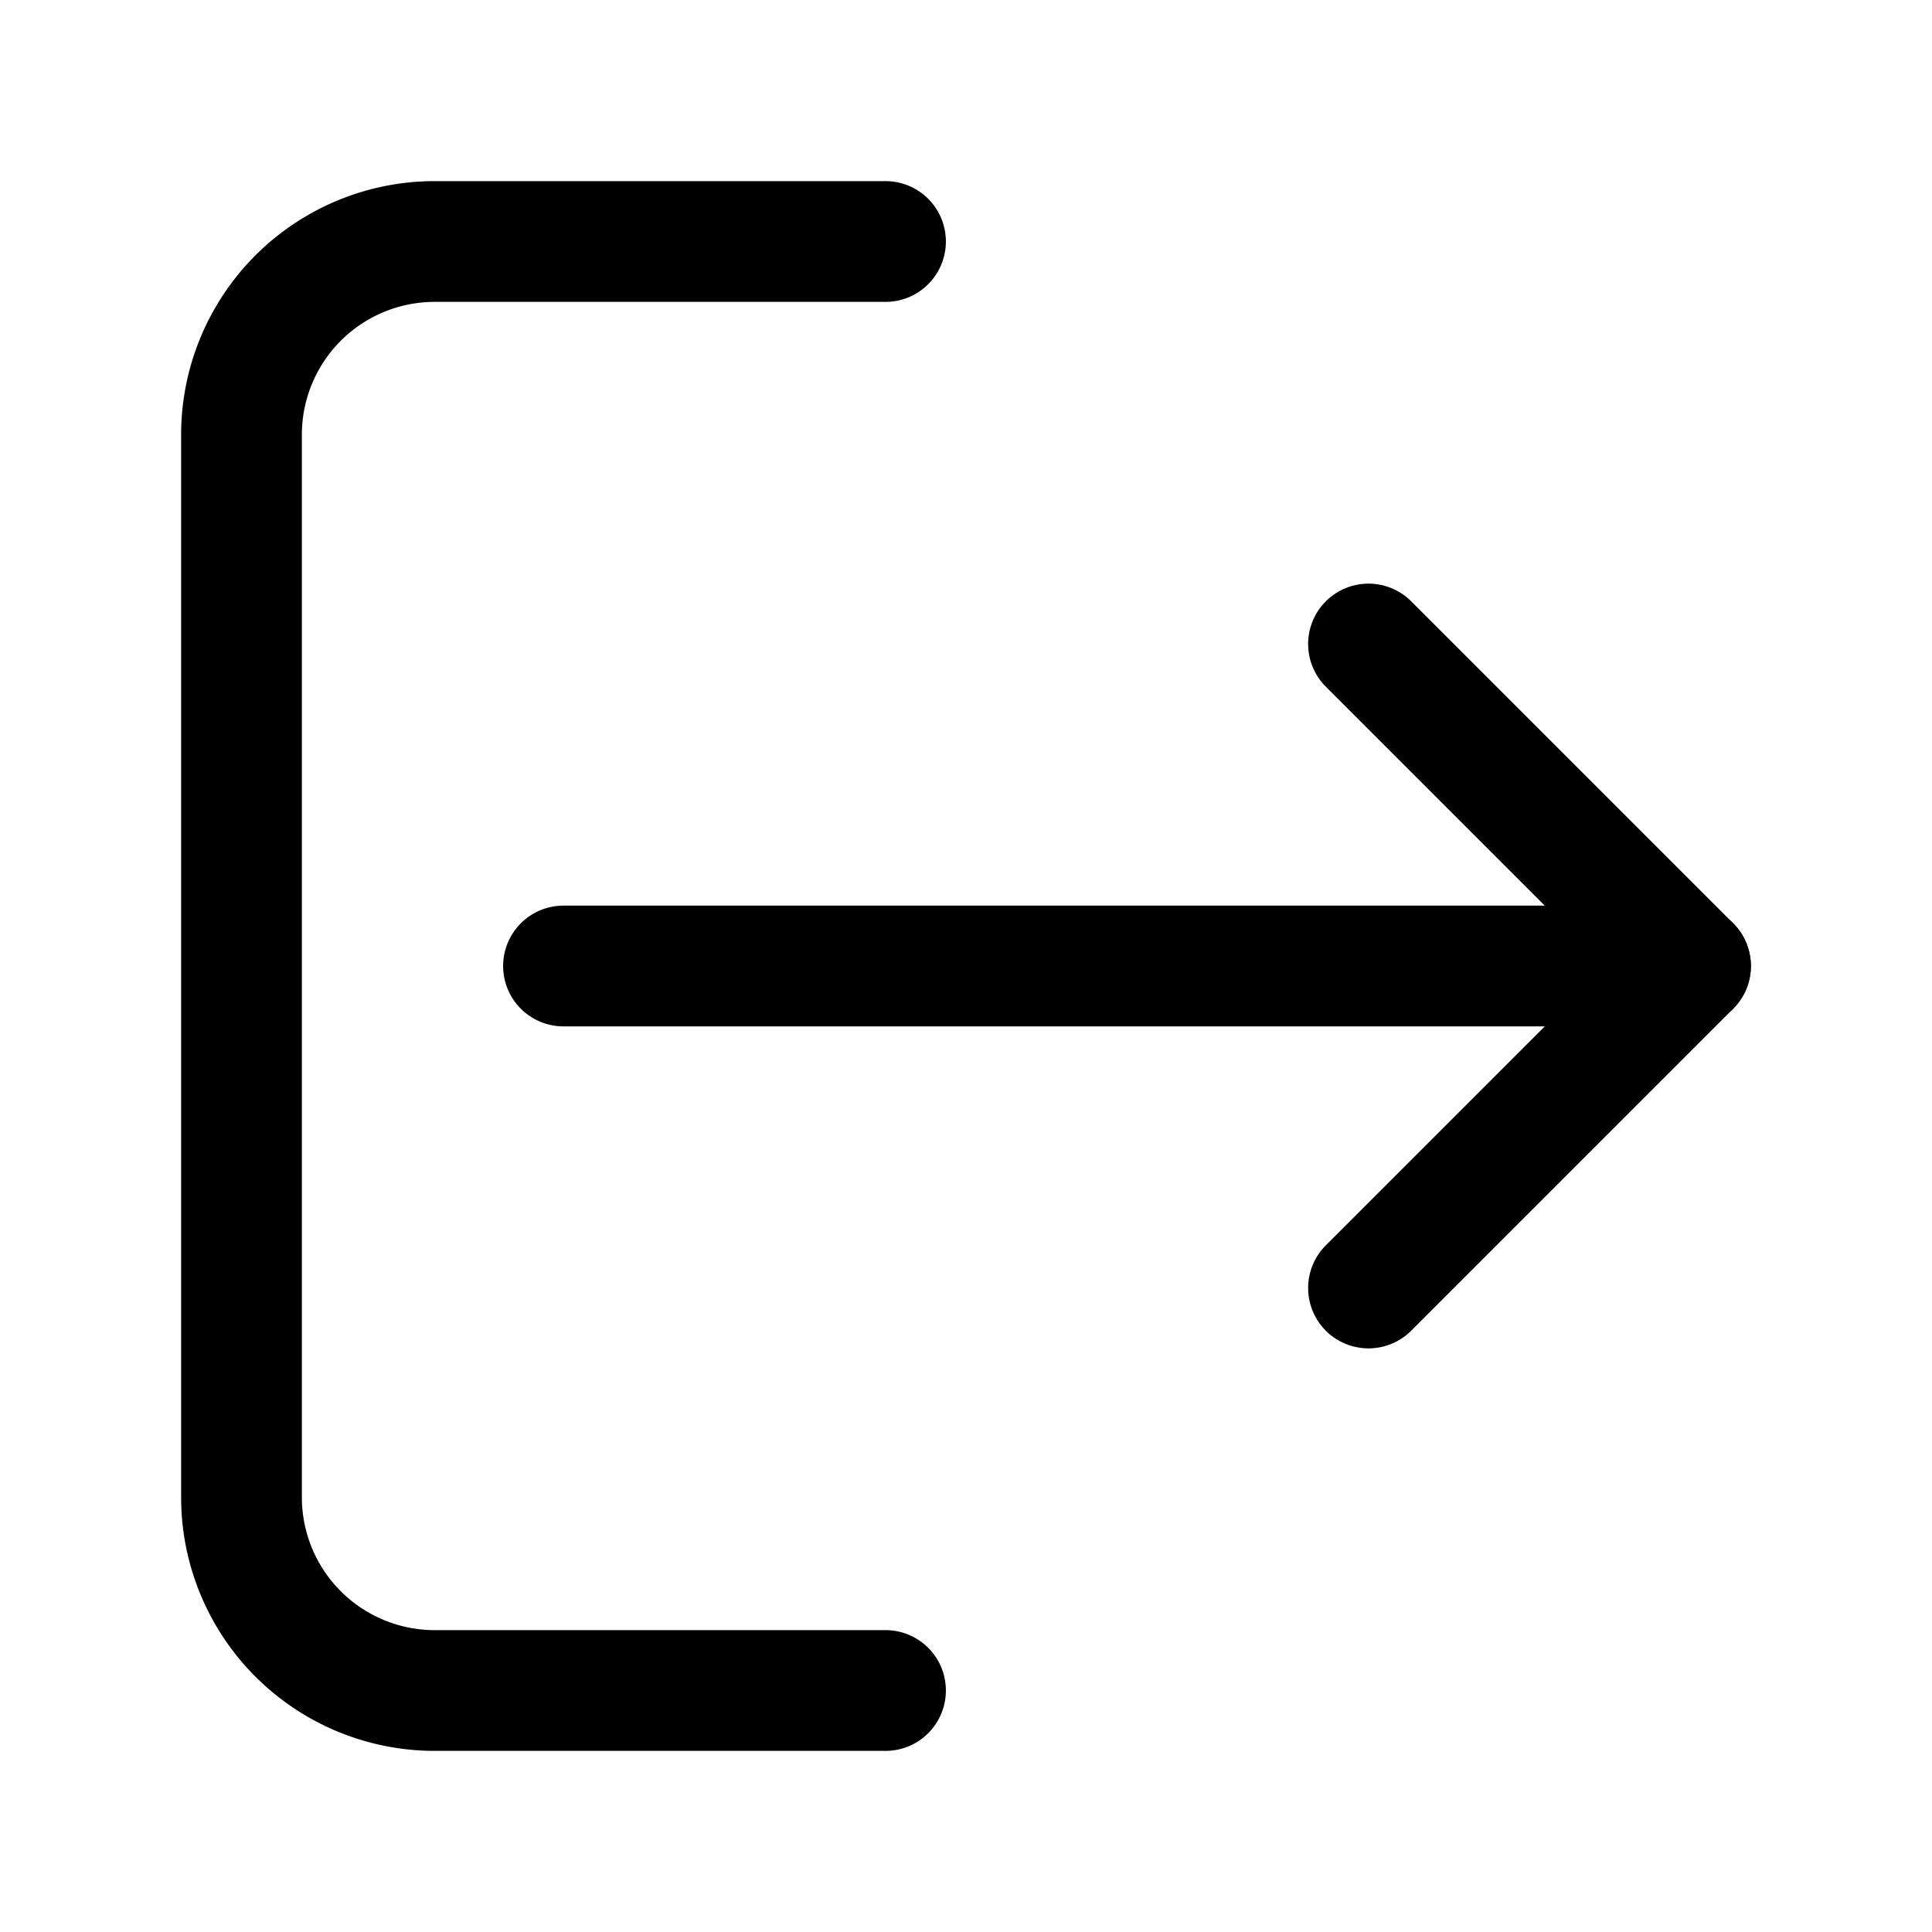
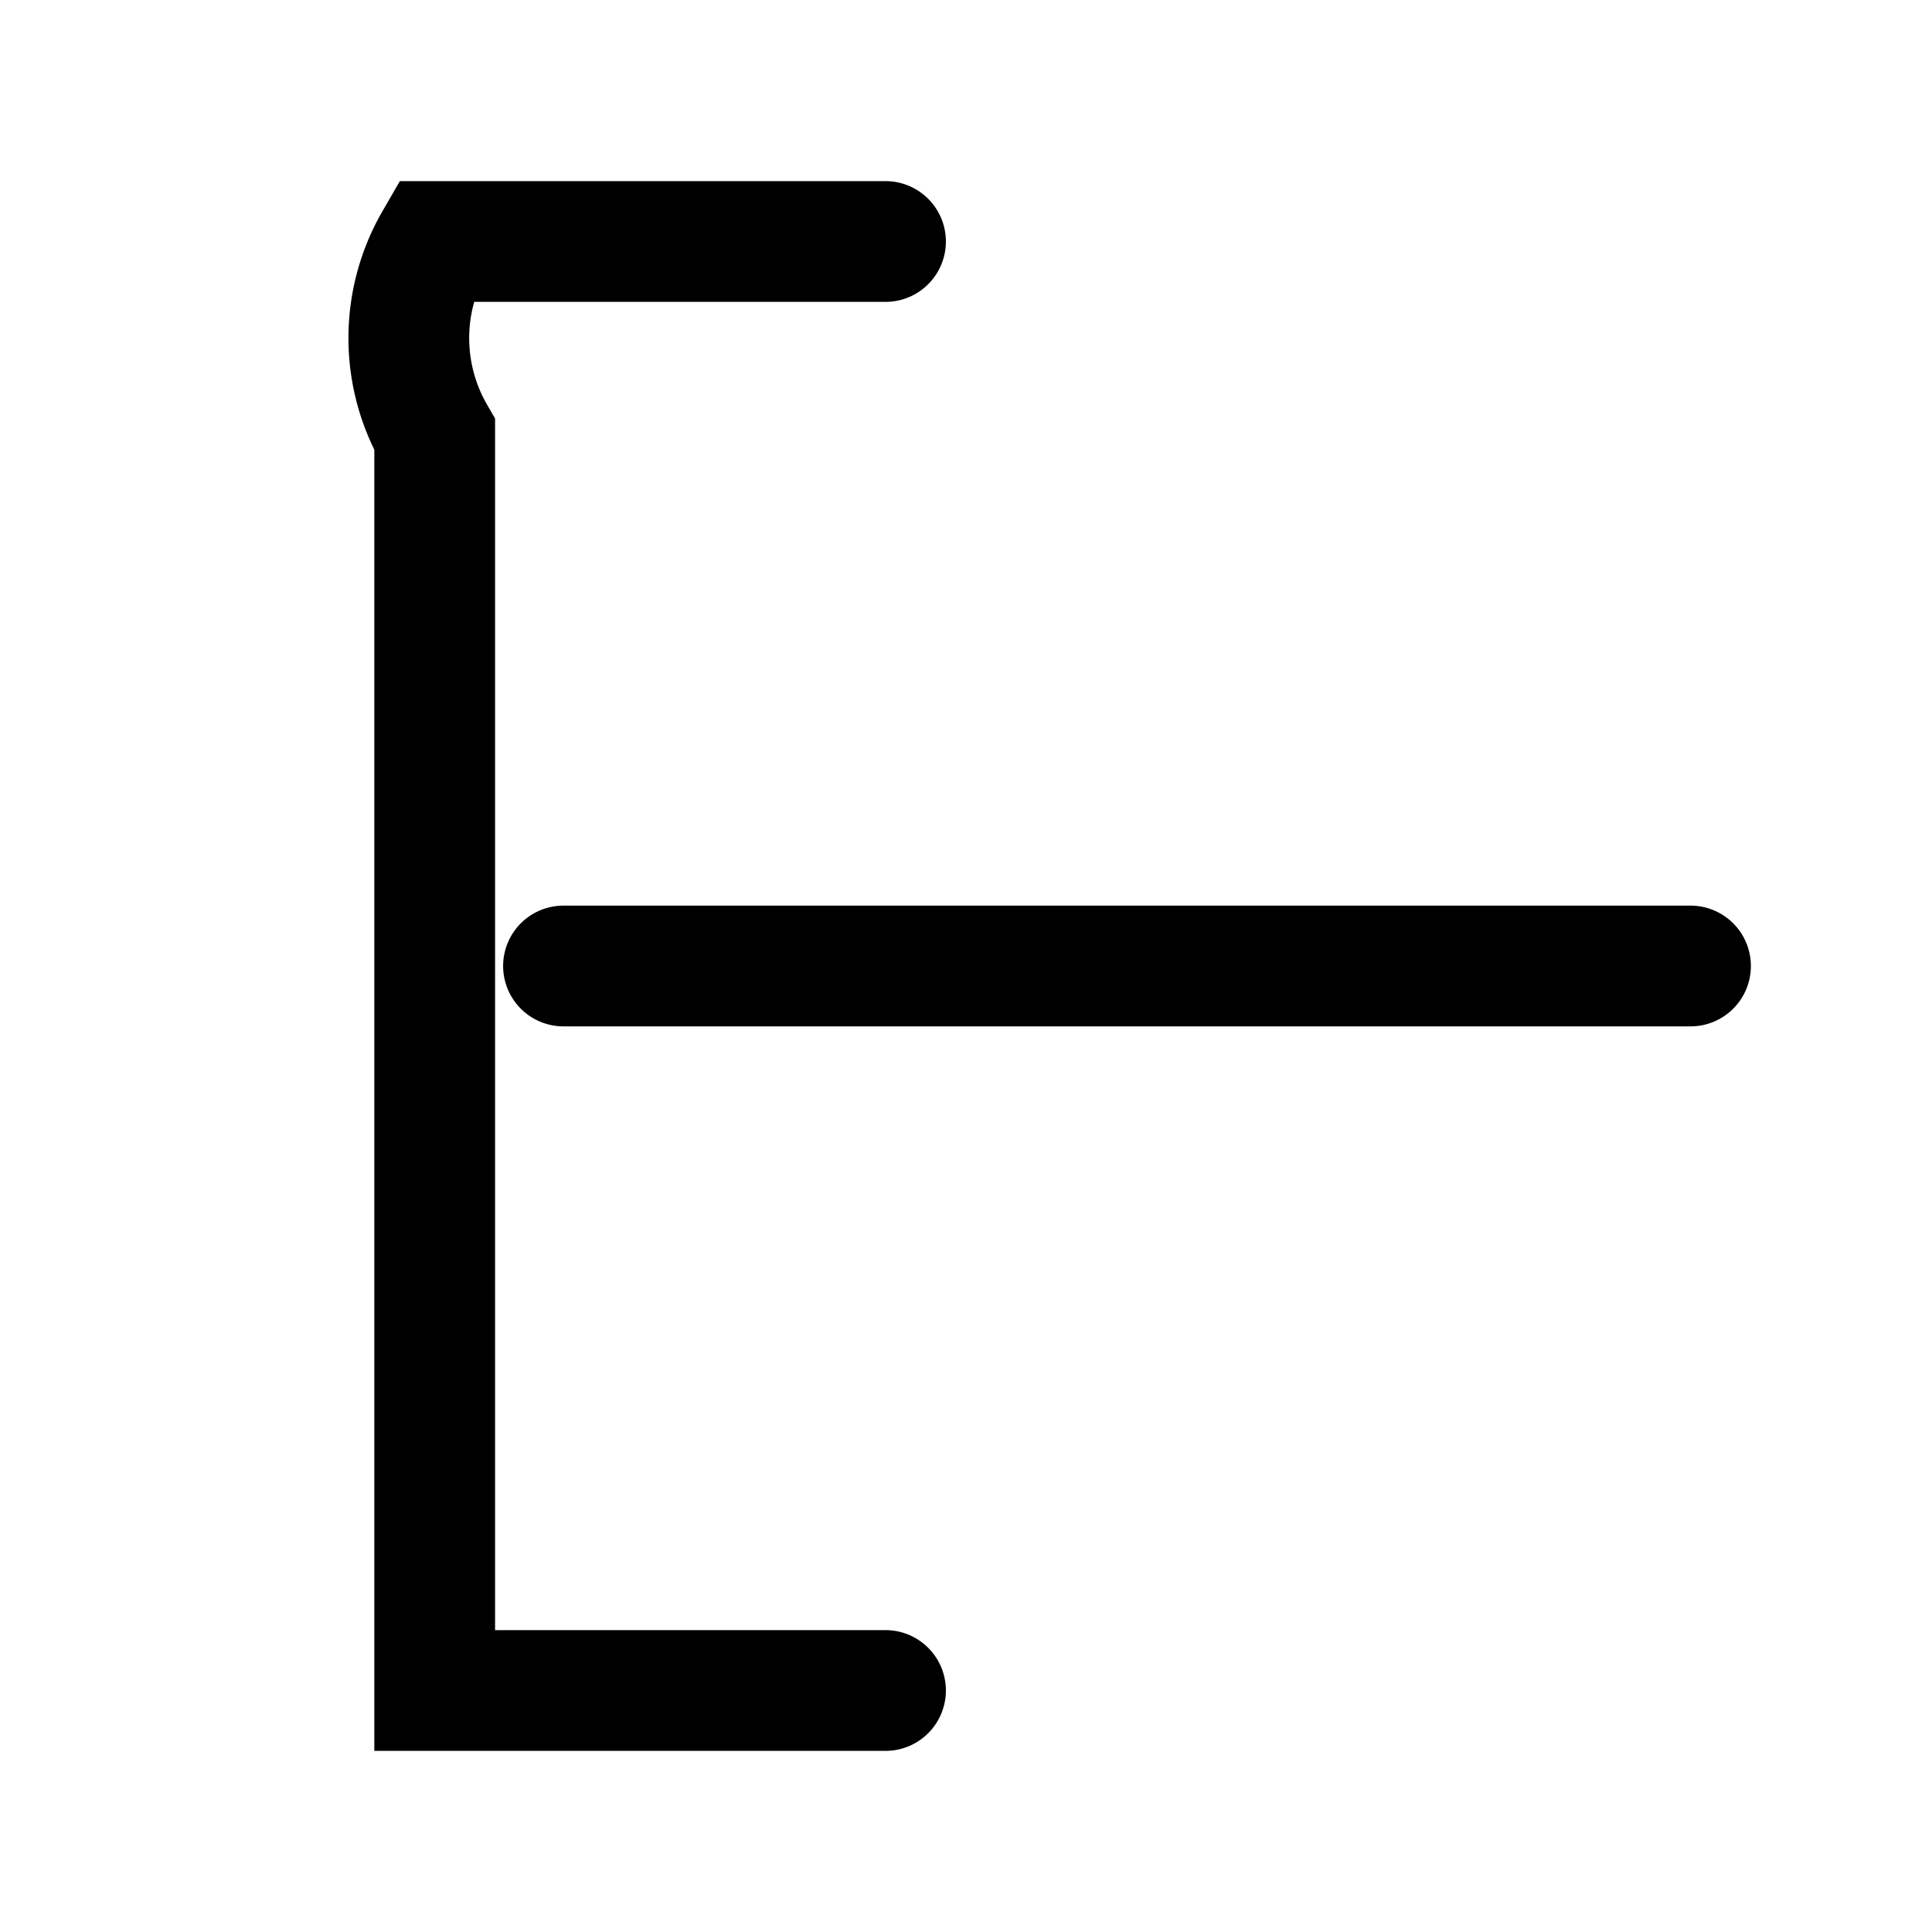
<svg xmlns="http://www.w3.org/2000/svg" width="800px" height="800px" viewBox="0 0 24 24" fill="none">
-   <path d="m17 16 4-4-4-4" stroke="#000000" stroke-width="1.5" stroke-linecap="round" stroke-linejoin="round" />
-   <path d="M21 12H7M11 21H5.4A2.4 2.4 0 0 1 3 18.6V5.4A2.4 2.4 0 0 1 5.4 3H11" stroke="#000000" stroke-width="1.5" stroke-miterlimit="10" stroke-linecap="round" />
+   <path d="M21 12H7M11 21H5.4V5.4A2.4 2.4 0 0 1 5.4 3H11" stroke="#000000" stroke-width="1.5" stroke-miterlimit="10" stroke-linecap="round" />
</svg>